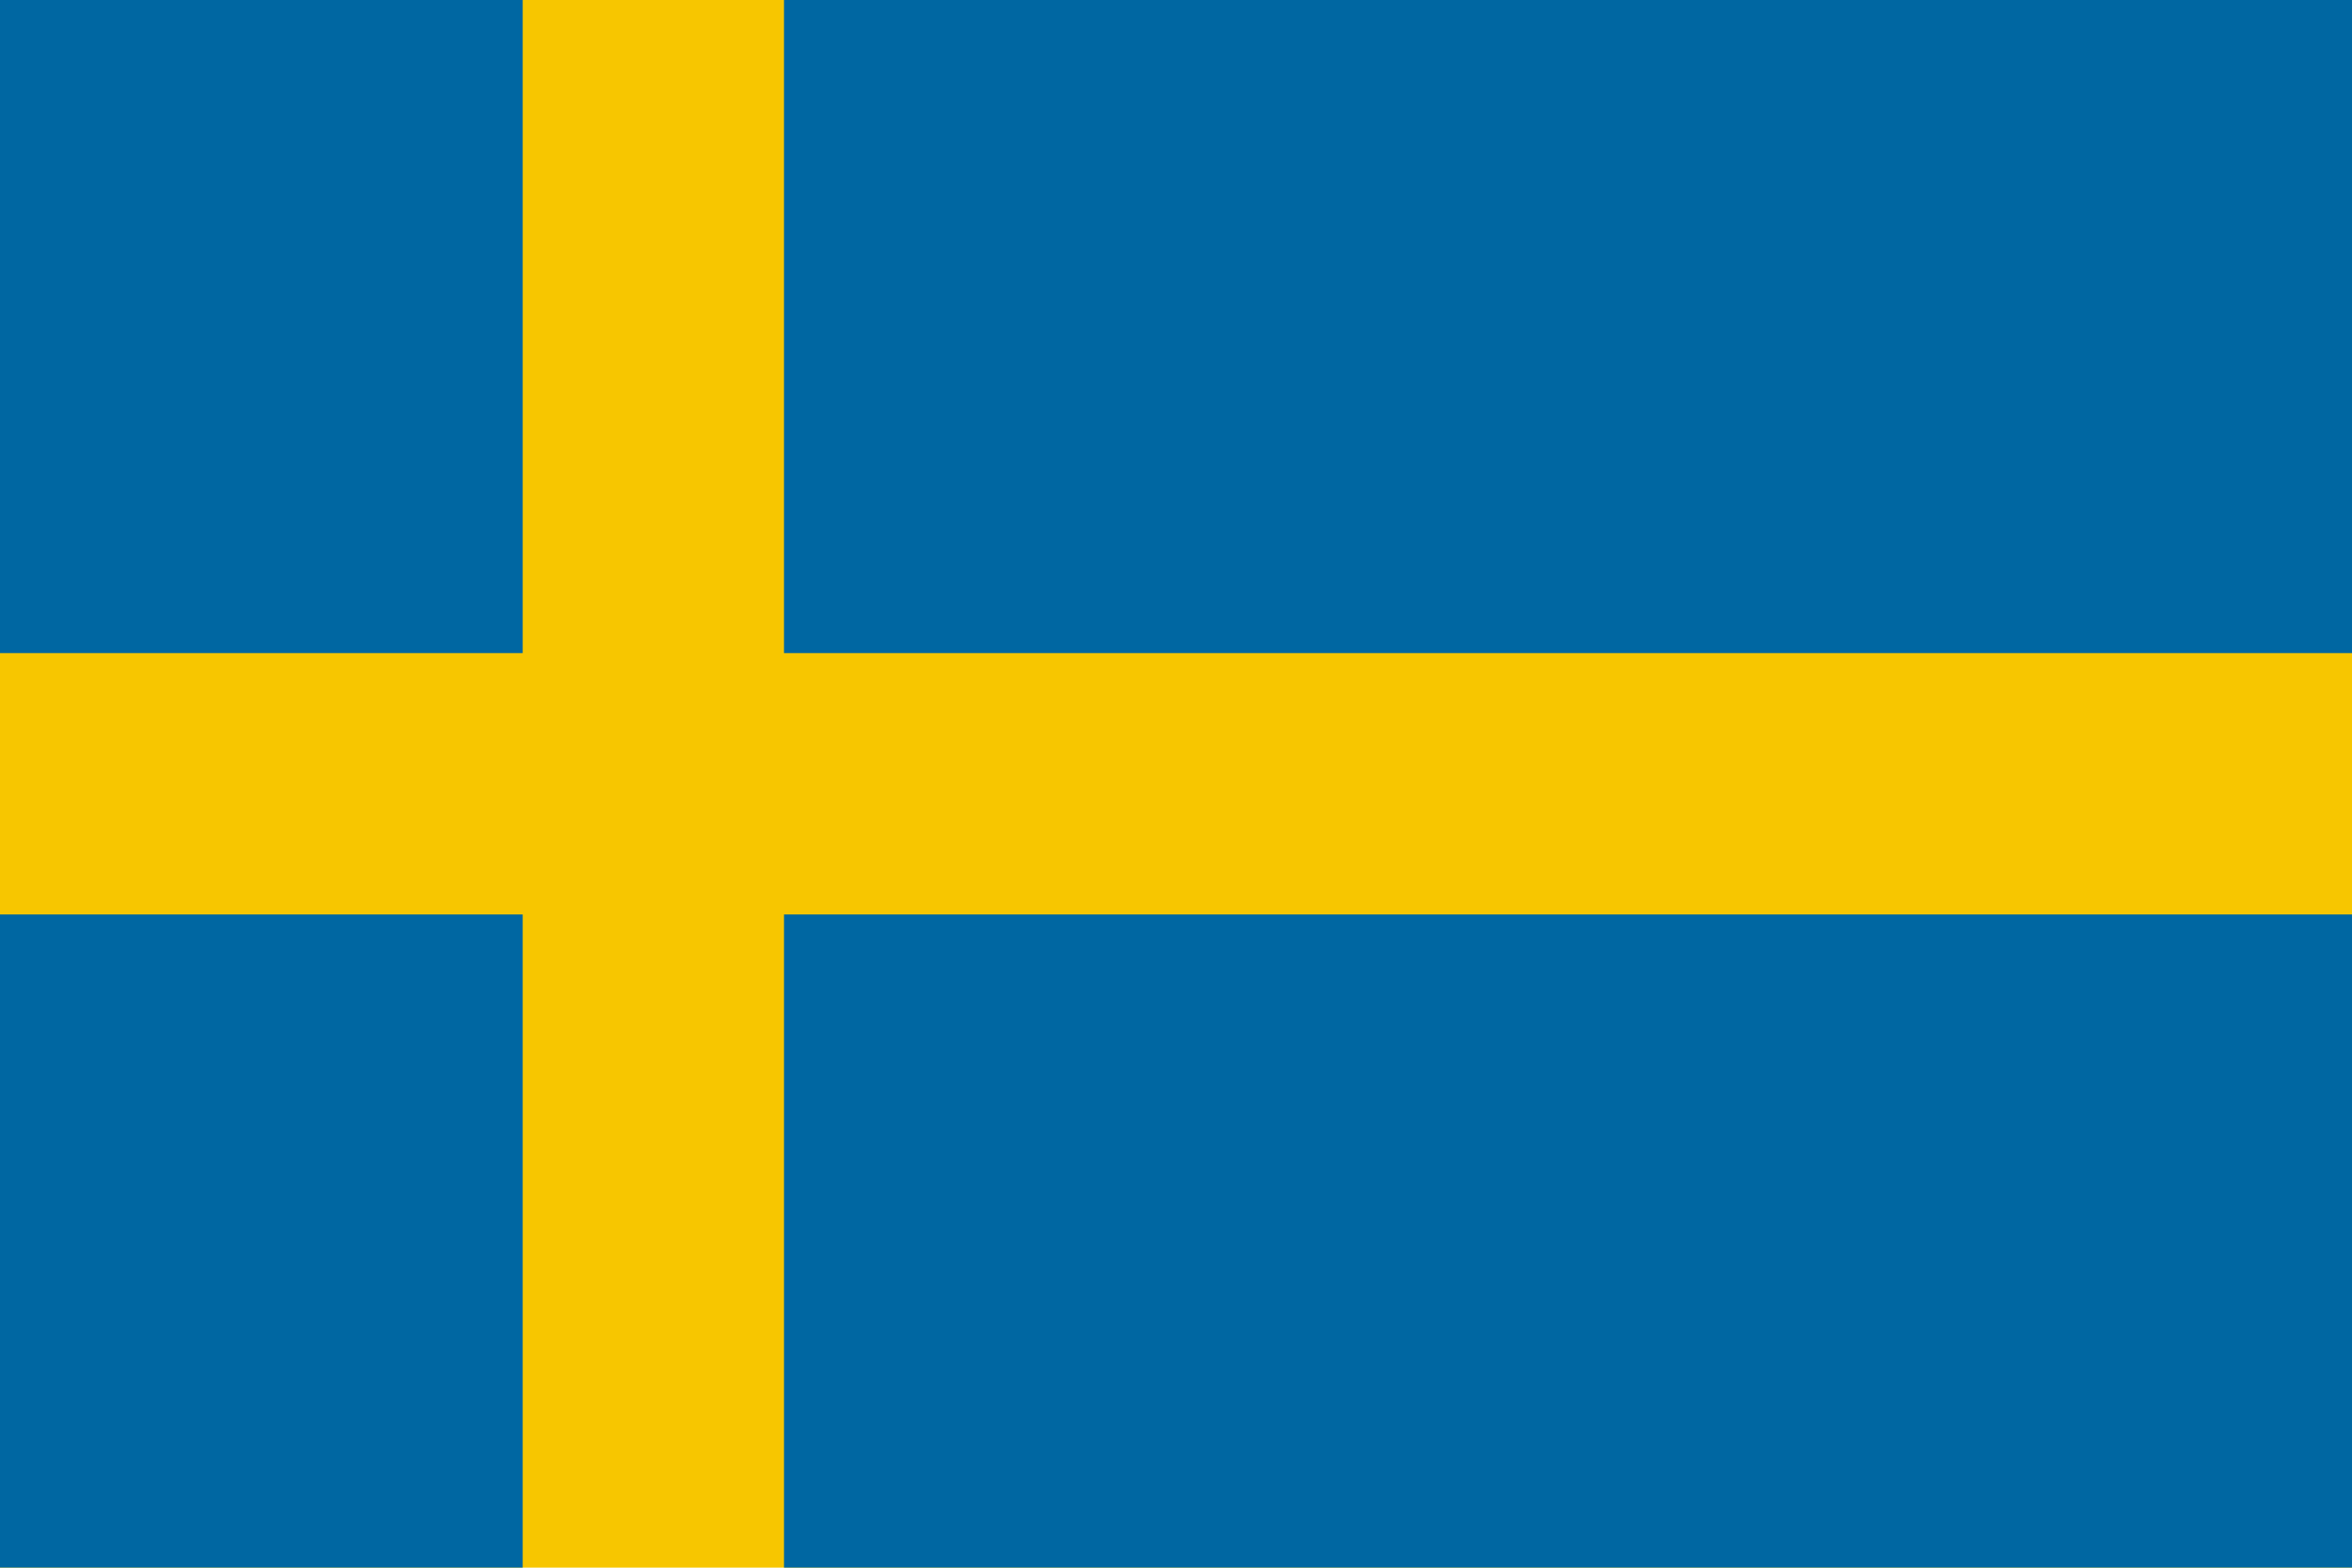
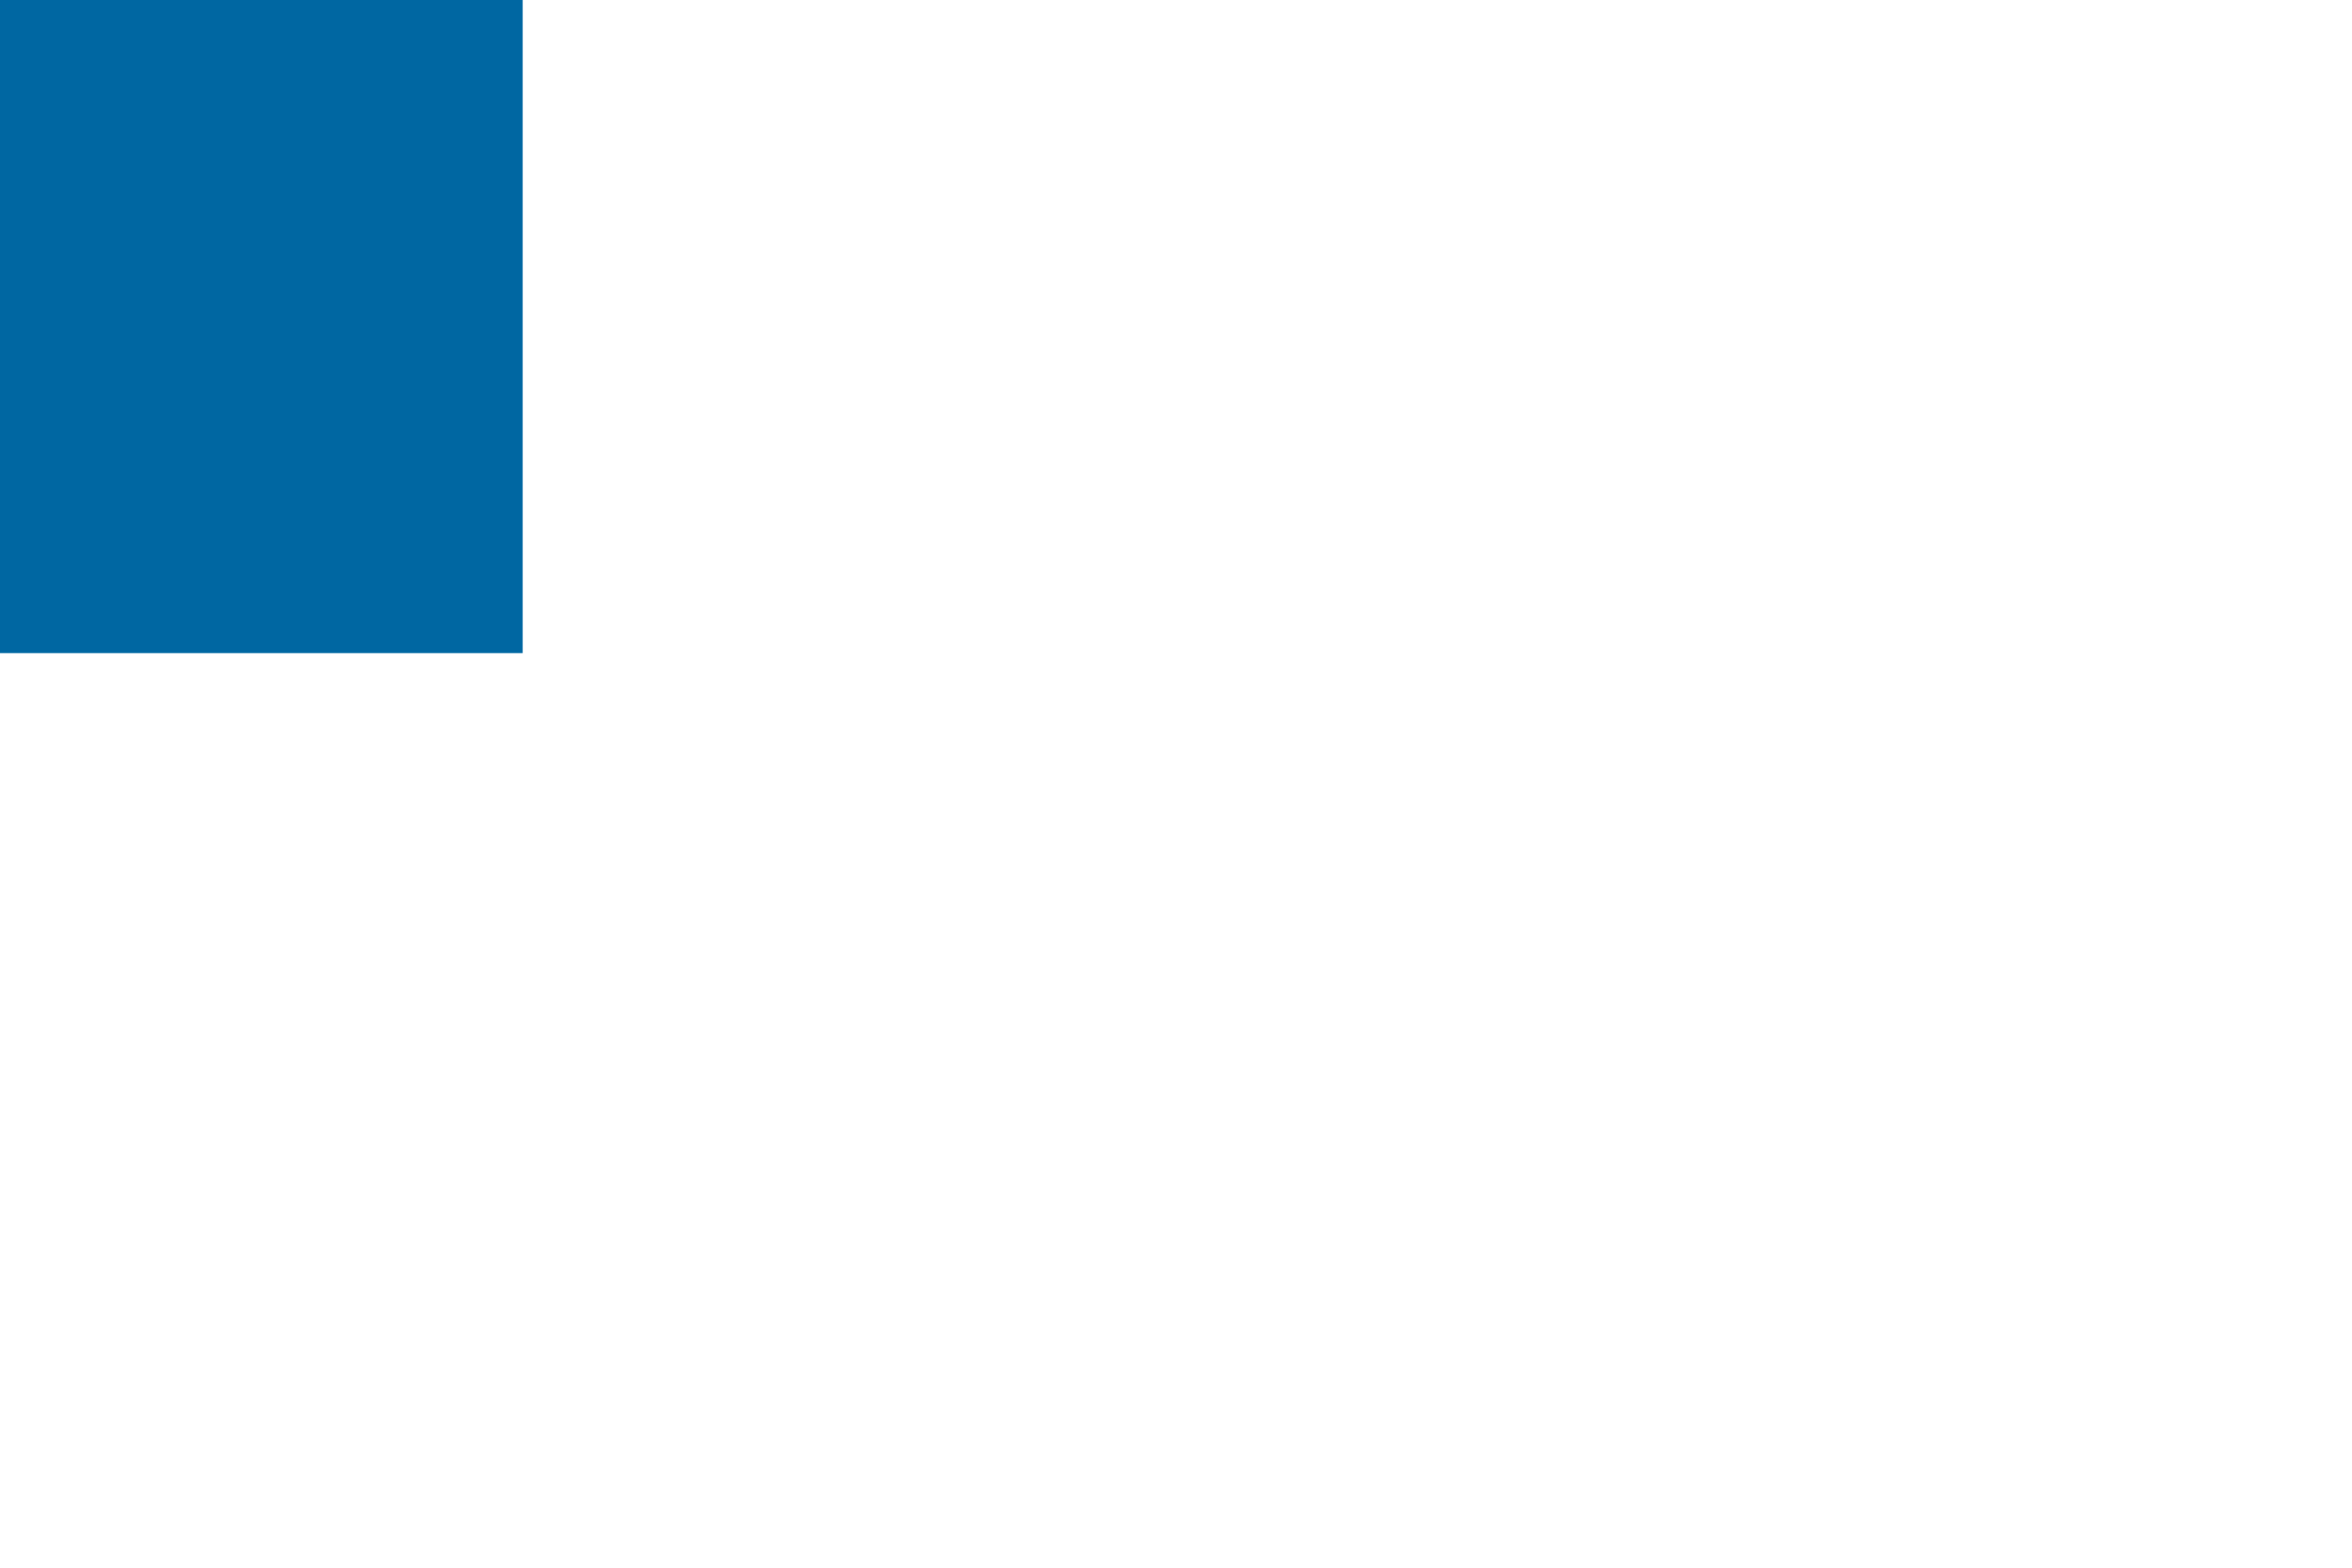
<svg xmlns="http://www.w3.org/2000/svg" width="30" height="20" viewBox="0 0 30 20">
  <g id="flag_sweden" transform="translate(18928.143 2269.57)">
    <g id="Group_4629" data-name="Group 4629" transform="translate(-18928.143 -2269.571)">
-       <rect id="Rectangle_3280" data-name="Rectangle 3280" width="30" height="20" fill="#f7c600" />
-       <rect id="Rectangle_1981" data-name="Rectangle 1981" width="20" height="8.333" transform="translate(10)" fill="#0067a2" />
-       <rect id="Rectangle_1982" data-name="Rectangle 1982" width="20" height="8.333" transform="translate(10 11.667)" fill="#0067a2" />
      <rect id="Rectangle_1983" data-name="Rectangle 1983" width="6.667" height="8.333" fill="#0067a2" />
-       <rect id="Rectangle_1984" data-name="Rectangle 1984" width="6.667" height="8.333" transform="translate(0 11.667)" fill="#0067a2" />
    </g>
  </g>
</svg>